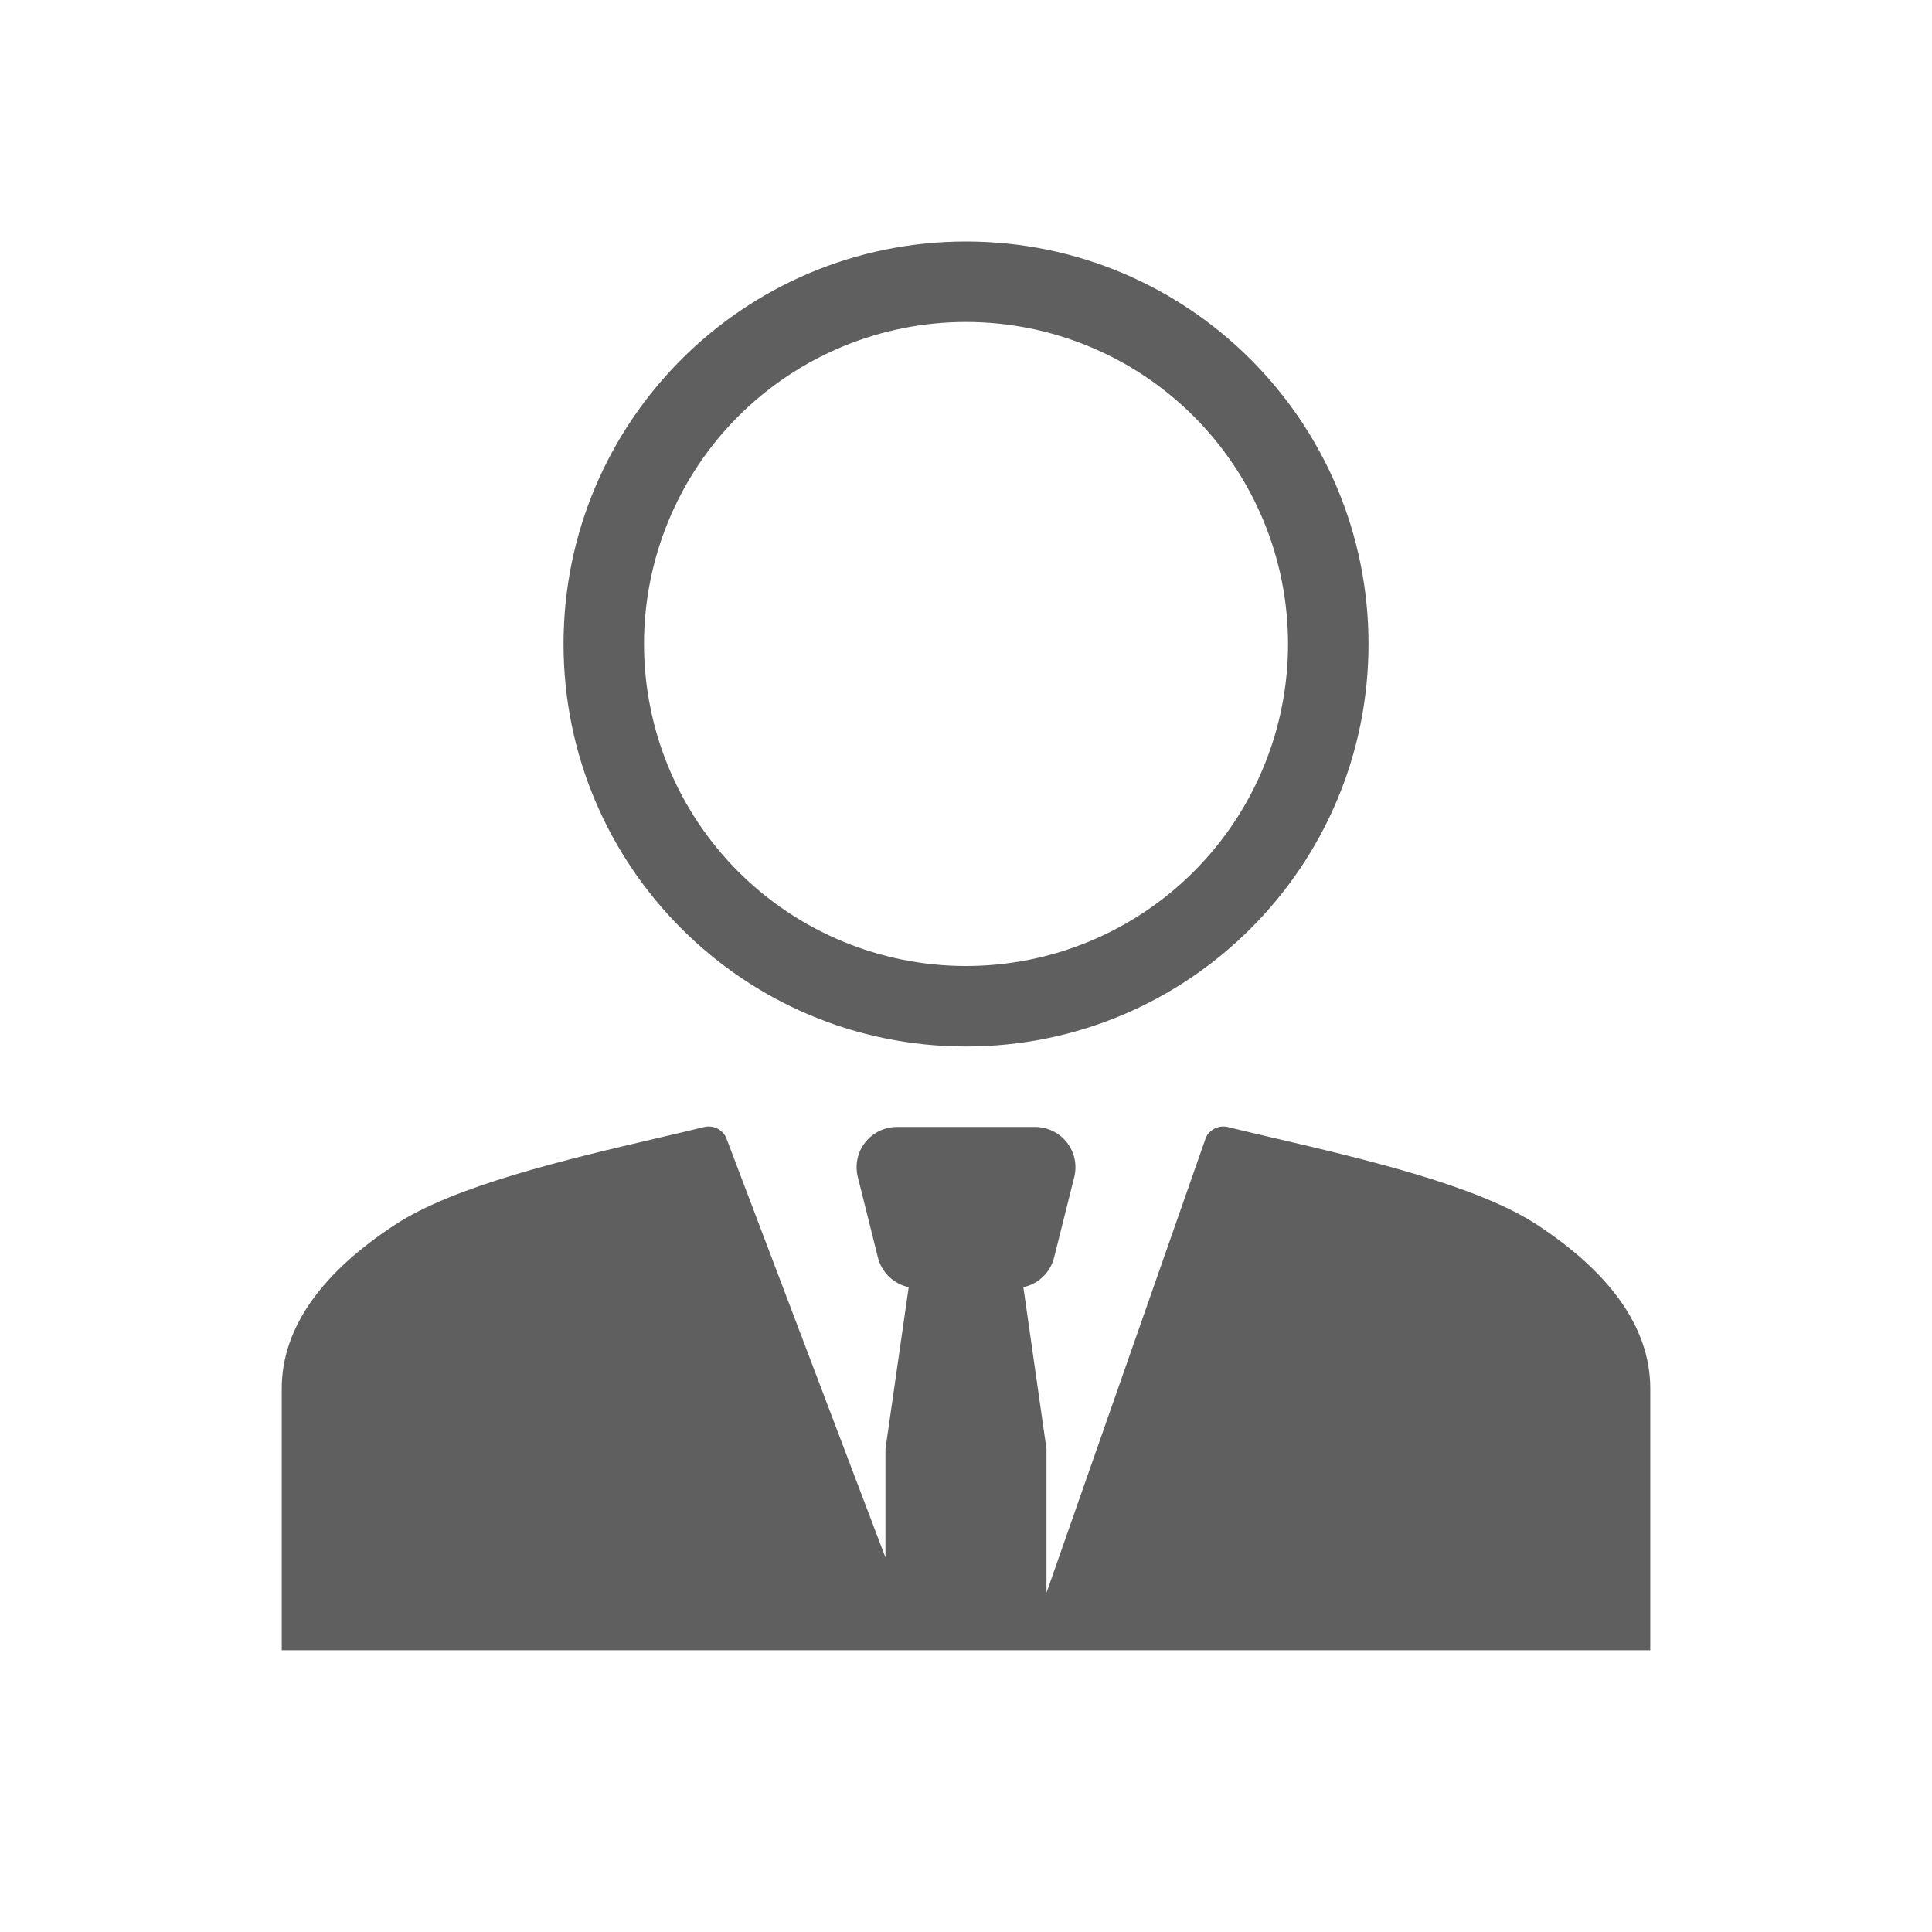
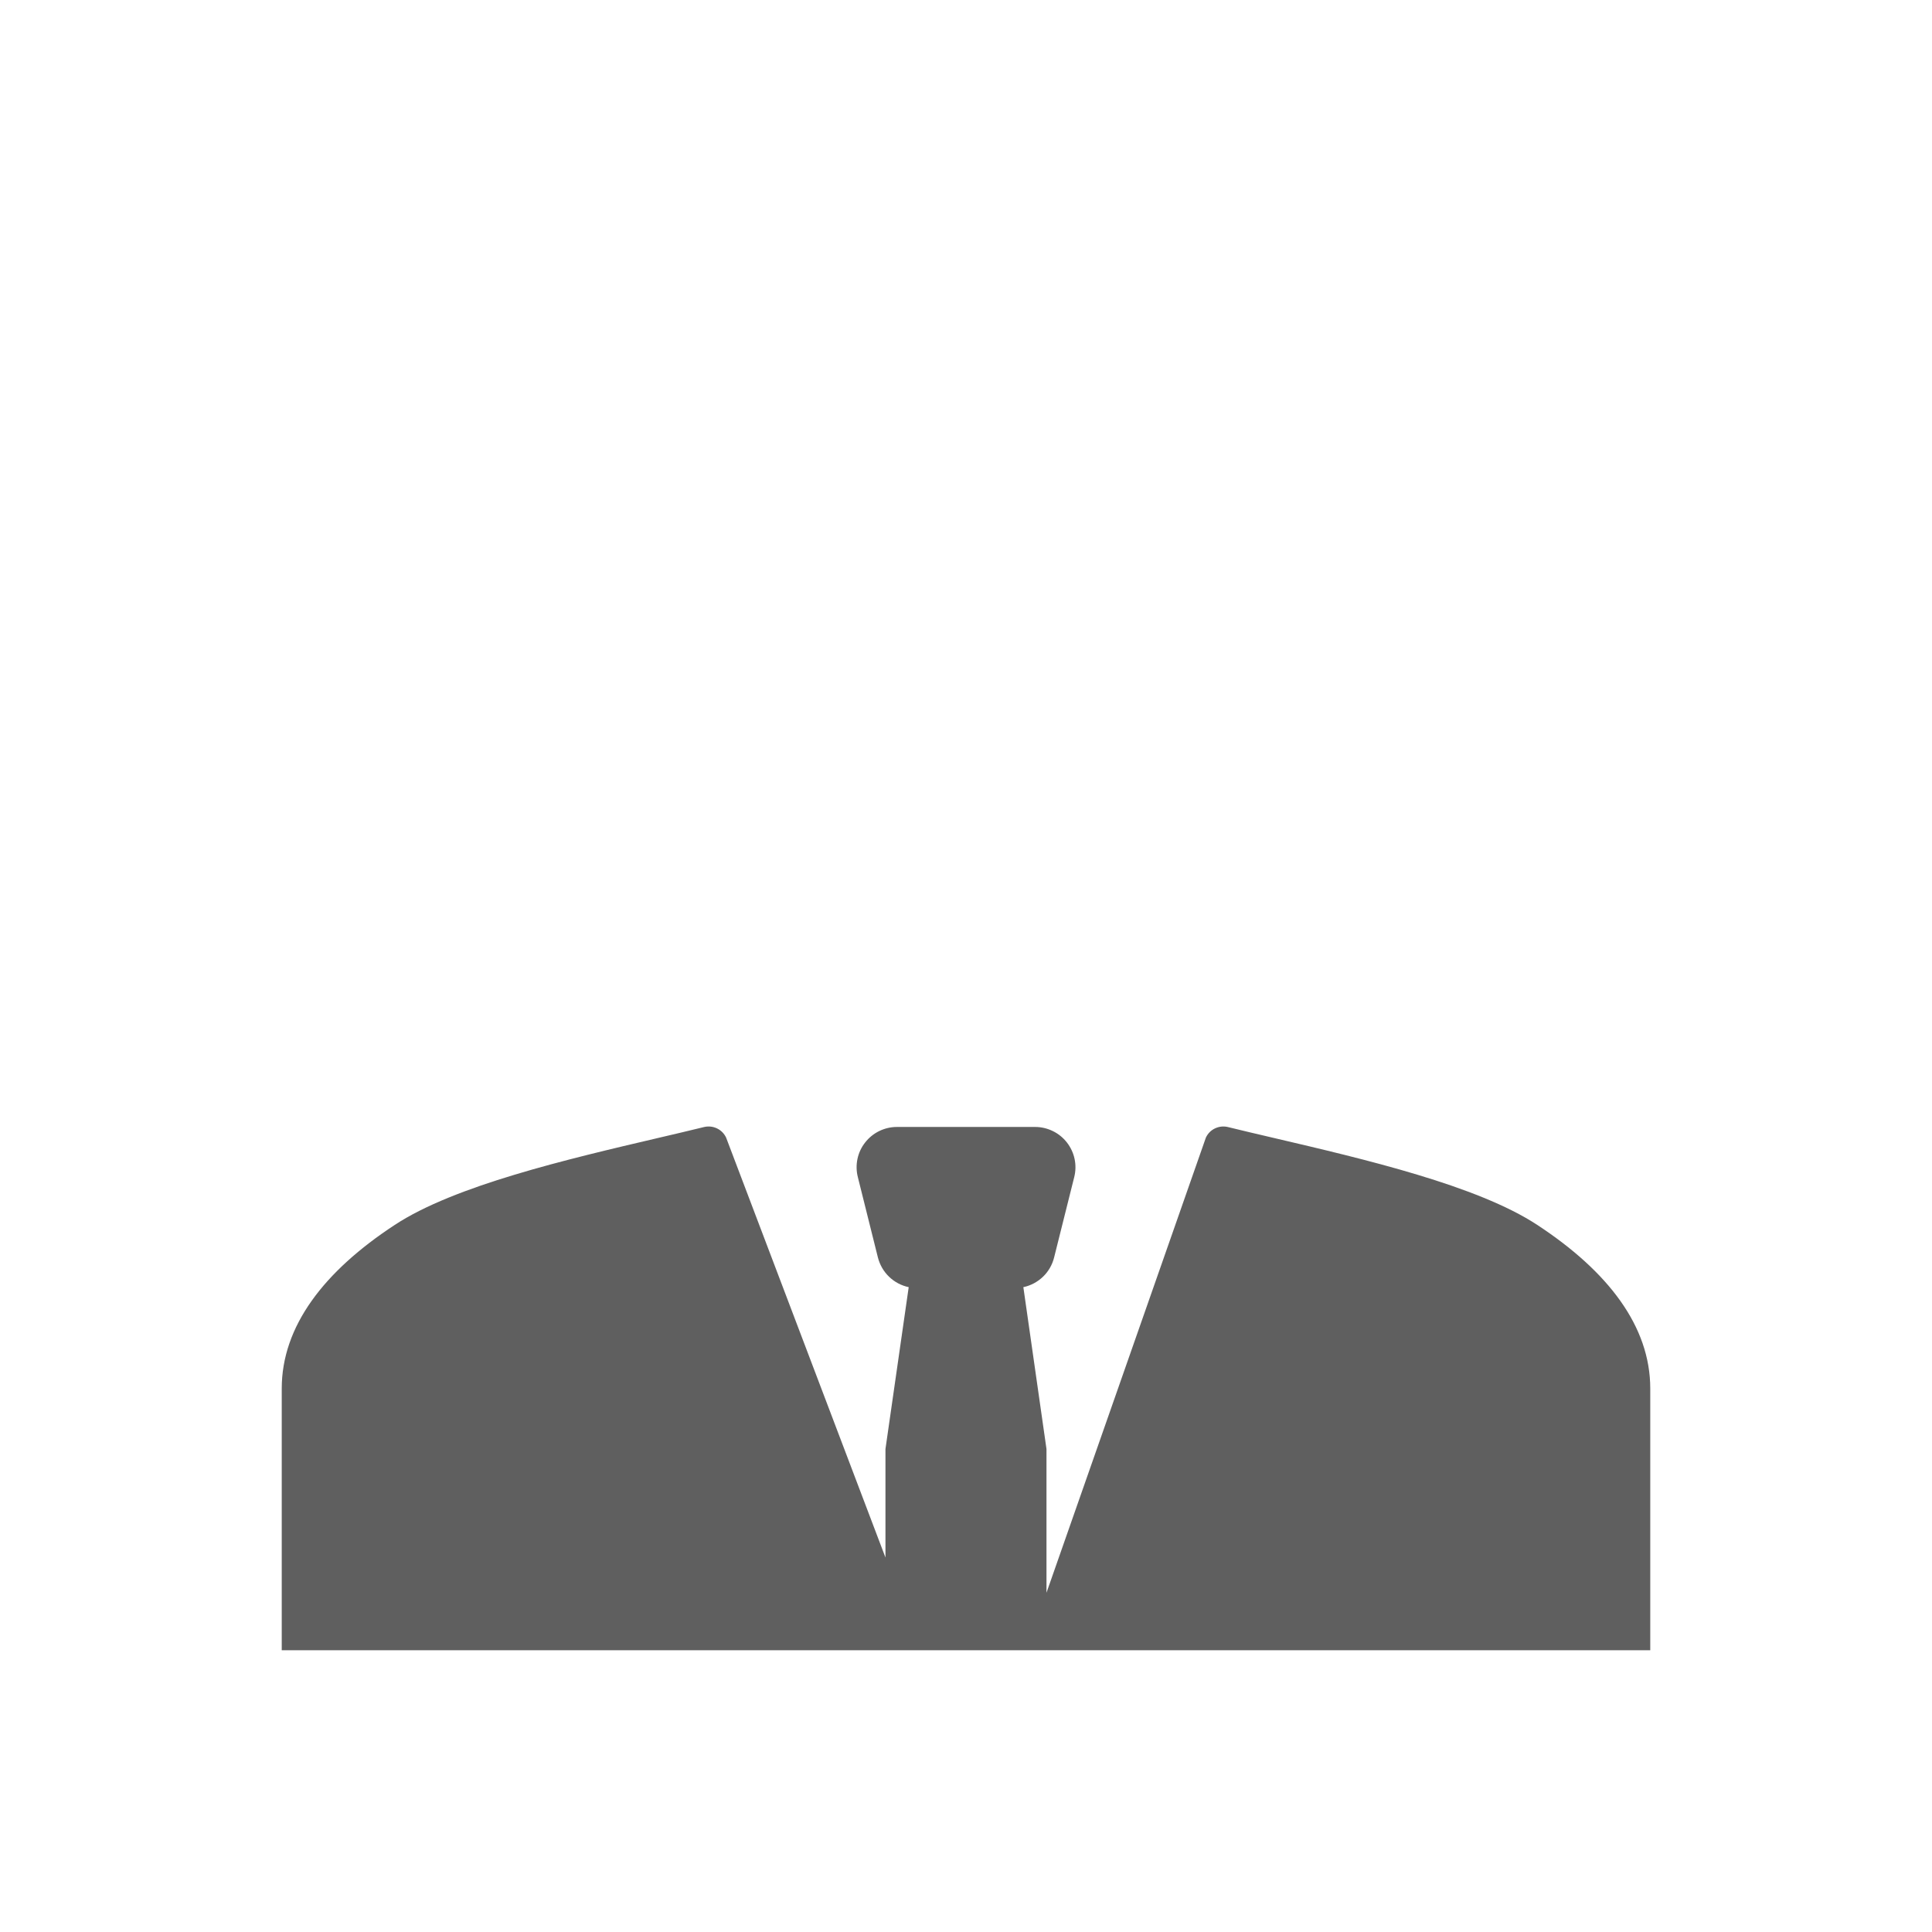
<svg xmlns="http://www.w3.org/2000/svg" width="35" height="35" viewBox="0 0 35 35" fill="none">
  <g id="healthicons:city-worker">
-     <path id="Vector" fill-rule="evenodd" clip-rule="evenodd" d="M24.792 11.667C24.792 15.694 21.527 18.958 17.5 18.958C13.473 18.958 10.209 15.694 10.209 11.667C10.209 7.639 13.473 4.375 17.5 4.375C21.527 4.375 24.792 7.639 24.792 11.667ZM23.334 11.667C23.334 13.214 22.719 14.697 21.625 15.791C20.531 16.885 19.047 17.5 17.5 17.5C15.953 17.5 14.469 16.885 13.375 15.791C12.281 14.697 11.667 13.214 11.667 11.667C11.667 10.12 12.281 8.636 13.375 7.542C14.469 6.448 15.953 5.833 17.5 5.833C19.047 5.833 20.531 6.448 21.625 7.542C22.719 8.636 23.334 10.12 23.334 11.667Z" fill="#5F5F5F" />
    <path id="Vector_2" d="M22.239 20.416C22.162 20.399 22.081 20.408 22.009 20.443C21.937 20.477 21.88 20.536 21.846 20.608L18.958 28.854V26.25L18.539 23.318C18.673 23.29 18.796 23.224 18.895 23.129C18.993 23.035 19.063 22.914 19.096 22.781L19.461 21.323C19.488 21.215 19.49 21.103 19.467 20.995C19.444 20.886 19.396 20.785 19.328 20.697C19.26 20.61 19.173 20.539 19.074 20.491C18.974 20.442 18.865 20.416 18.754 20.416H16.247C16.136 20.416 16.027 20.442 15.928 20.49C15.828 20.539 15.741 20.61 15.673 20.697C15.604 20.784 15.557 20.886 15.534 20.994C15.511 21.102 15.513 21.215 15.54 21.322L15.904 22.78C15.938 22.913 16.007 23.034 16.106 23.129C16.204 23.224 16.328 23.29 16.462 23.318L16.041 26.25V28.216L13.154 20.608C13.12 20.536 13.062 20.477 12.991 20.443C12.919 20.408 12.838 20.399 12.76 20.416C12.482 20.484 12.203 20.55 11.923 20.615C10.274 21.001 8.235 21.478 7.152 22.19C5.866 23.033 5.104 24.028 5.104 25.156V29.896H29.896V25.156C29.896 24.028 29.134 23.034 27.848 22.19C26.765 21.478 24.726 21.001 23.076 20.615C22.783 20.546 22.5 20.481 22.239 20.416Z" fill="#5F5F5F" />
  </g>
</svg>